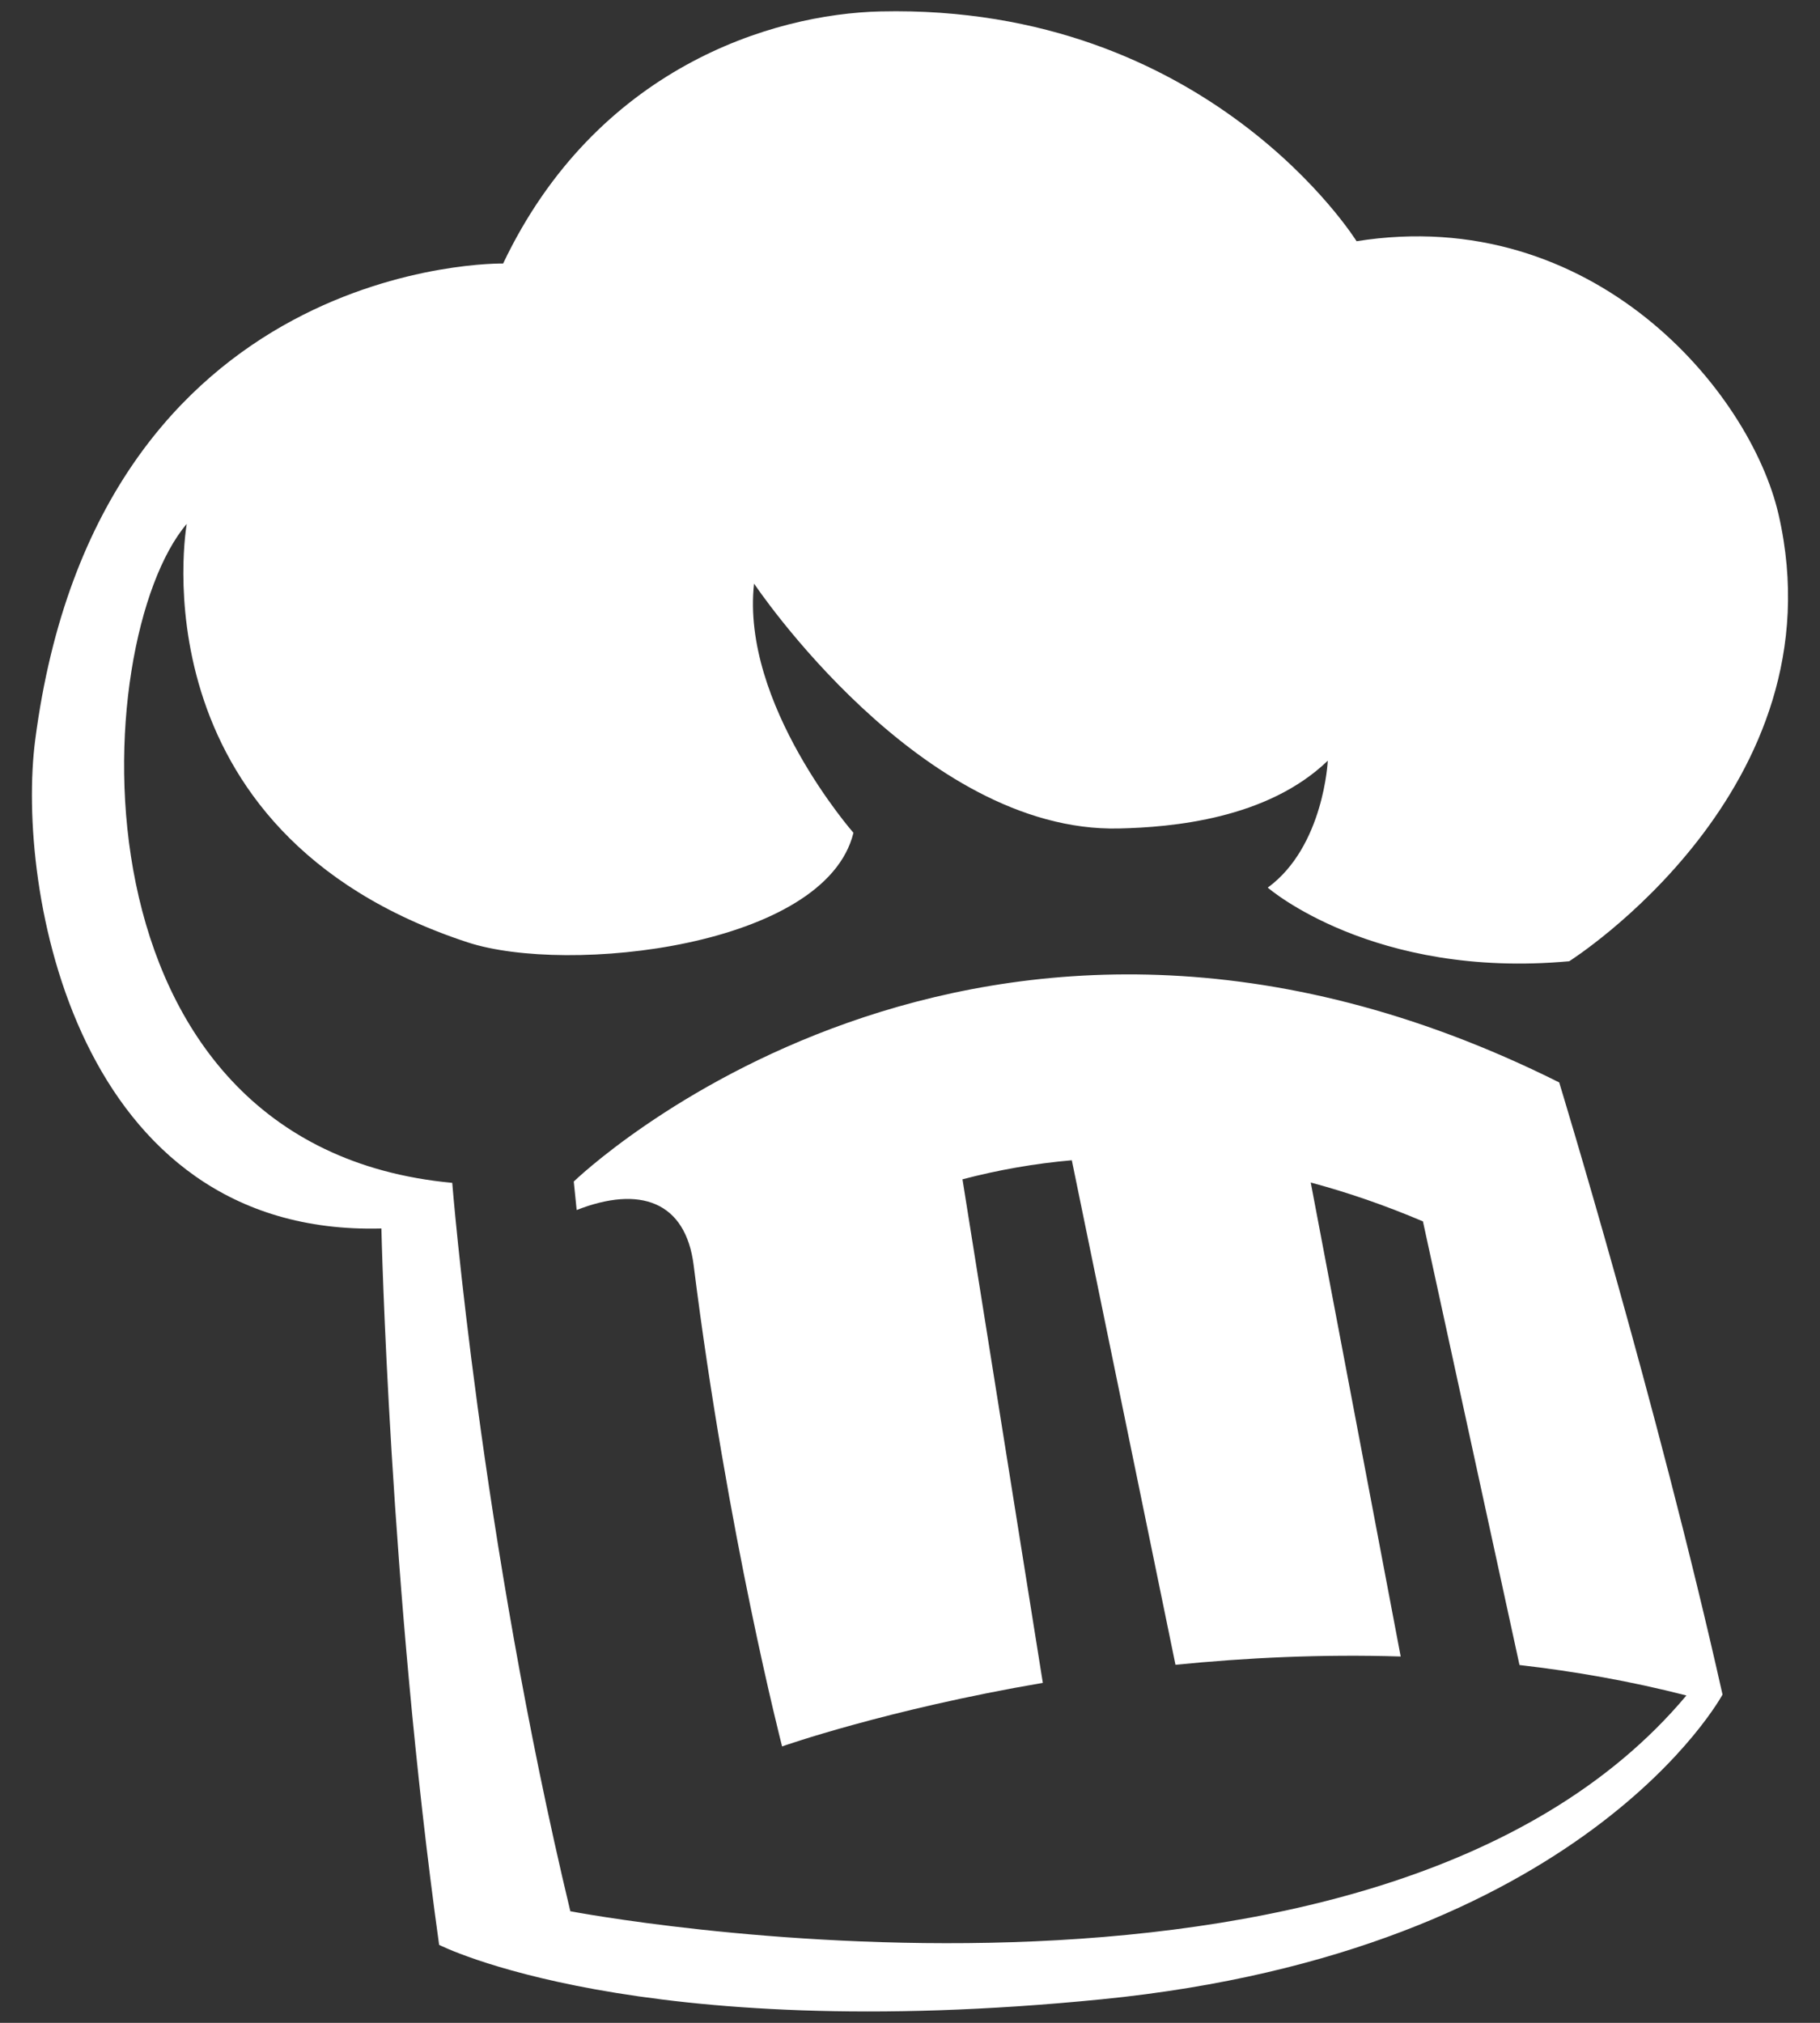
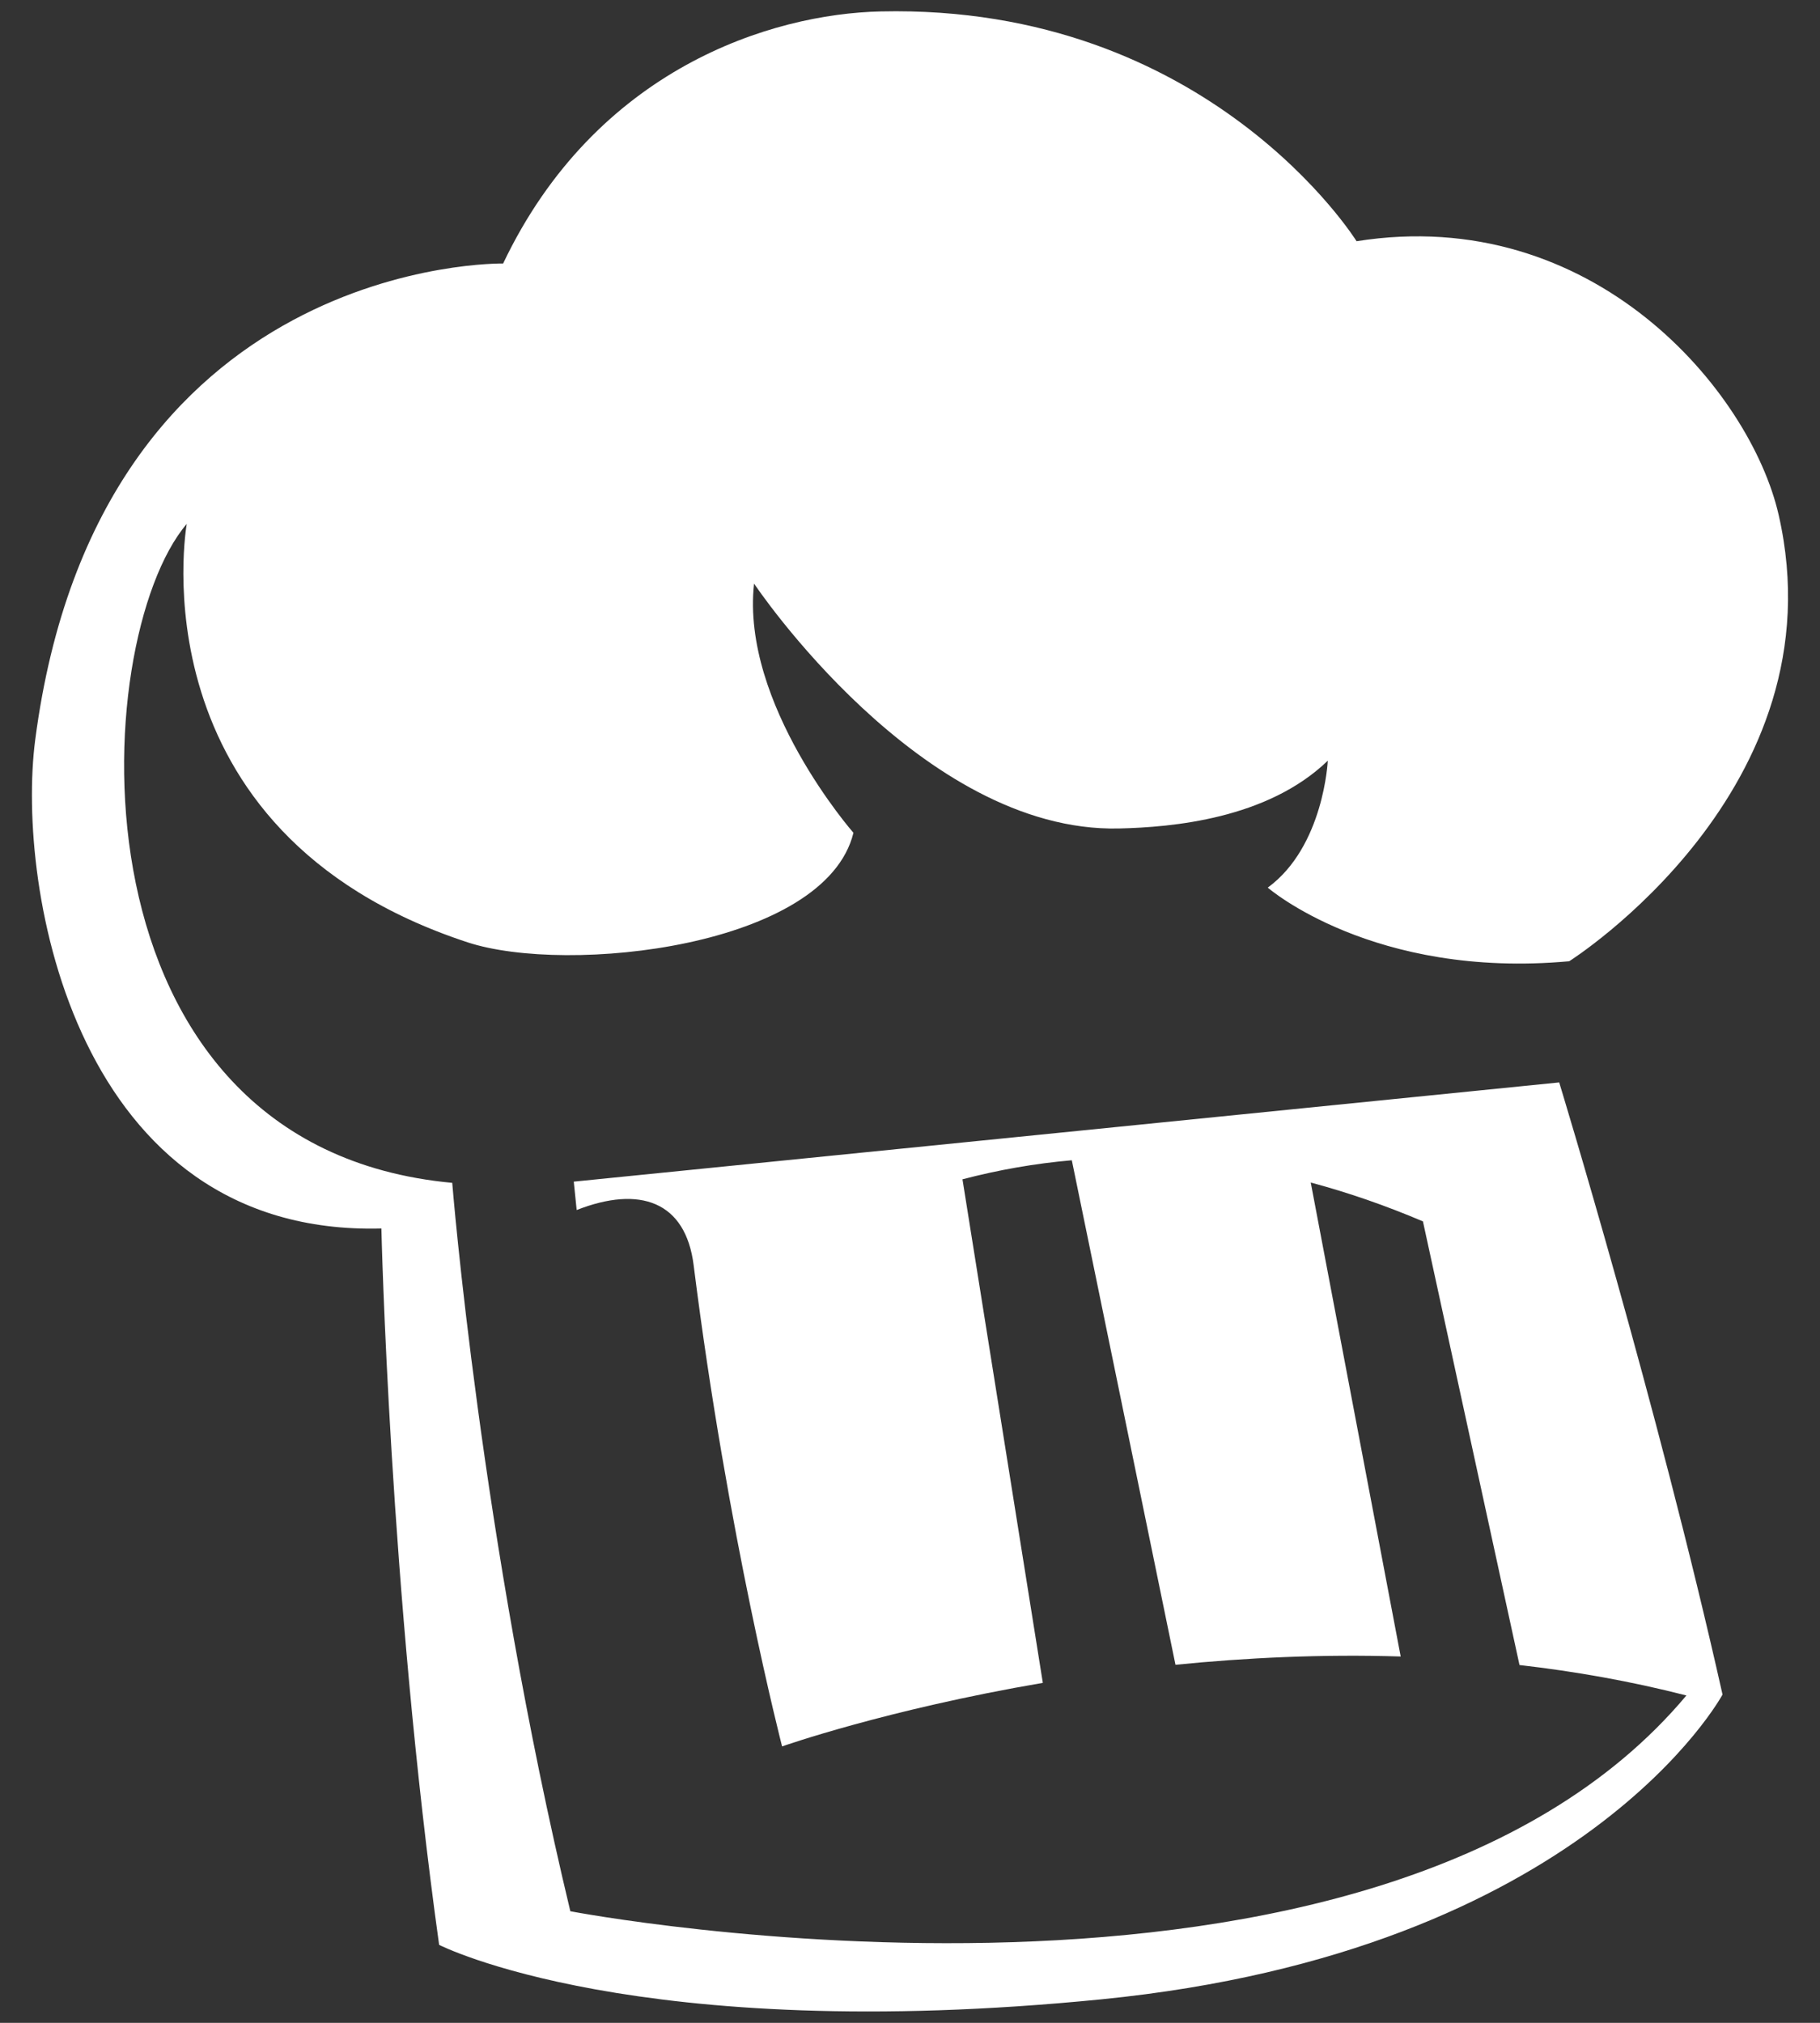
<svg xmlns="http://www.w3.org/2000/svg" width="54" height="60" viewBox="0 0 54 60" fill="none">
  <rect x="0" y="0" width="54" height="60" fill="#333333" stroke="none" />
-   <path d="M17.024 35.049L17.11 35.891C18.985 35.156 20.344 35.635 20.581 37.529C21.589 45.561 23.205 51.801 23.205 51.801C23.205 51.801 26.297 50.709 30.941 49.916L28.557 34.98C29.628 34.699 30.71 34.51 31.801 34.415L34.877 49.38C36.96 49.171 39.218 49.061 41.559 49.134L38.89 35.075C39.994 35.371 41.104 35.754 42.219 36.228L45.084 49.387C46.727 49.575 48.387 49.867 50.036 50.29C40.831 61.271 16.922 56.69 16.922 56.69C14.255 45.576 13.418 35.085 13.418 35.085C1.829 34.008 2.597 18.995 5.541 15.539C5.541 15.539 3.901 24.674 13.871 27.95C16.842 28.925 24.49 28.094 25.322 24.702C25.322 24.702 21.978 20.889 22.373 17.31C22.373 17.31 27.313 24.707 33.199 24.574C34.778 24.538 37.605 24.291 39.396 22.563C39.396 22.563 39.279 25.112 37.615 26.328C37.615 26.328 40.735 29.043 46.559 28.512C46.559 28.512 54.639 23.415 52.772 15.267C51.934 11.606 47.268 6.04 40.25 7.155C40.25 7.155 35.876 0.12 26.133 0.339C22.885 0.411 17.68 2.035 14.928 7.816C14.928 7.816 2.917 7.592 1.045 21.943C0.47 26.347 2.245 36.679 11.316 36.439C11.316 36.439 11.557 47.127 13.029 57.687C13.029 57.687 18.867 60.674 32.676 59.303C47.012 57.879 51.108 50.263 51.108 50.263C49.188 41.687 46.262 32.106 46.262 32.106C28.962 23.461 17.023 35.047 17.023 35.047L17.024 35.049Z" fill="white" />
+   <path d="M17.024 35.049L17.11 35.891C18.985 35.156 20.344 35.635 20.581 37.529C21.589 45.561 23.205 51.801 23.205 51.801C23.205 51.801 26.297 50.709 30.941 49.916L28.557 34.98C29.628 34.699 30.71 34.51 31.801 34.415L34.877 49.38C36.96 49.171 39.218 49.061 41.559 49.134L38.89 35.075C39.994 35.371 41.104 35.754 42.219 36.228L45.084 49.387C46.727 49.575 48.387 49.867 50.036 50.29C40.831 61.271 16.922 56.69 16.922 56.69C14.255 45.576 13.418 35.085 13.418 35.085C1.829 34.008 2.597 18.995 5.541 15.539C5.541 15.539 3.901 24.674 13.871 27.95C16.842 28.925 24.49 28.094 25.322 24.702C25.322 24.702 21.978 20.889 22.373 17.31C22.373 17.31 27.313 24.707 33.199 24.574C34.778 24.538 37.605 24.291 39.396 22.563C39.396 22.563 39.279 25.112 37.615 26.328C37.615 26.328 40.735 29.043 46.559 28.512C46.559 28.512 54.639 23.415 52.772 15.267C51.934 11.606 47.268 6.04 40.25 7.155C40.25 7.155 35.876 0.12 26.133 0.339C22.885 0.411 17.68 2.035 14.928 7.816C14.928 7.816 2.917 7.592 1.045 21.943C0.47 26.347 2.245 36.679 11.316 36.439C11.316 36.439 11.557 47.127 13.029 57.687C13.029 57.687 18.867 60.674 32.676 59.303C47.012 57.879 51.108 50.263 51.108 50.263C49.188 41.687 46.262 32.106 46.262 32.106L17.024 35.049Z" fill="white" />
</svg>